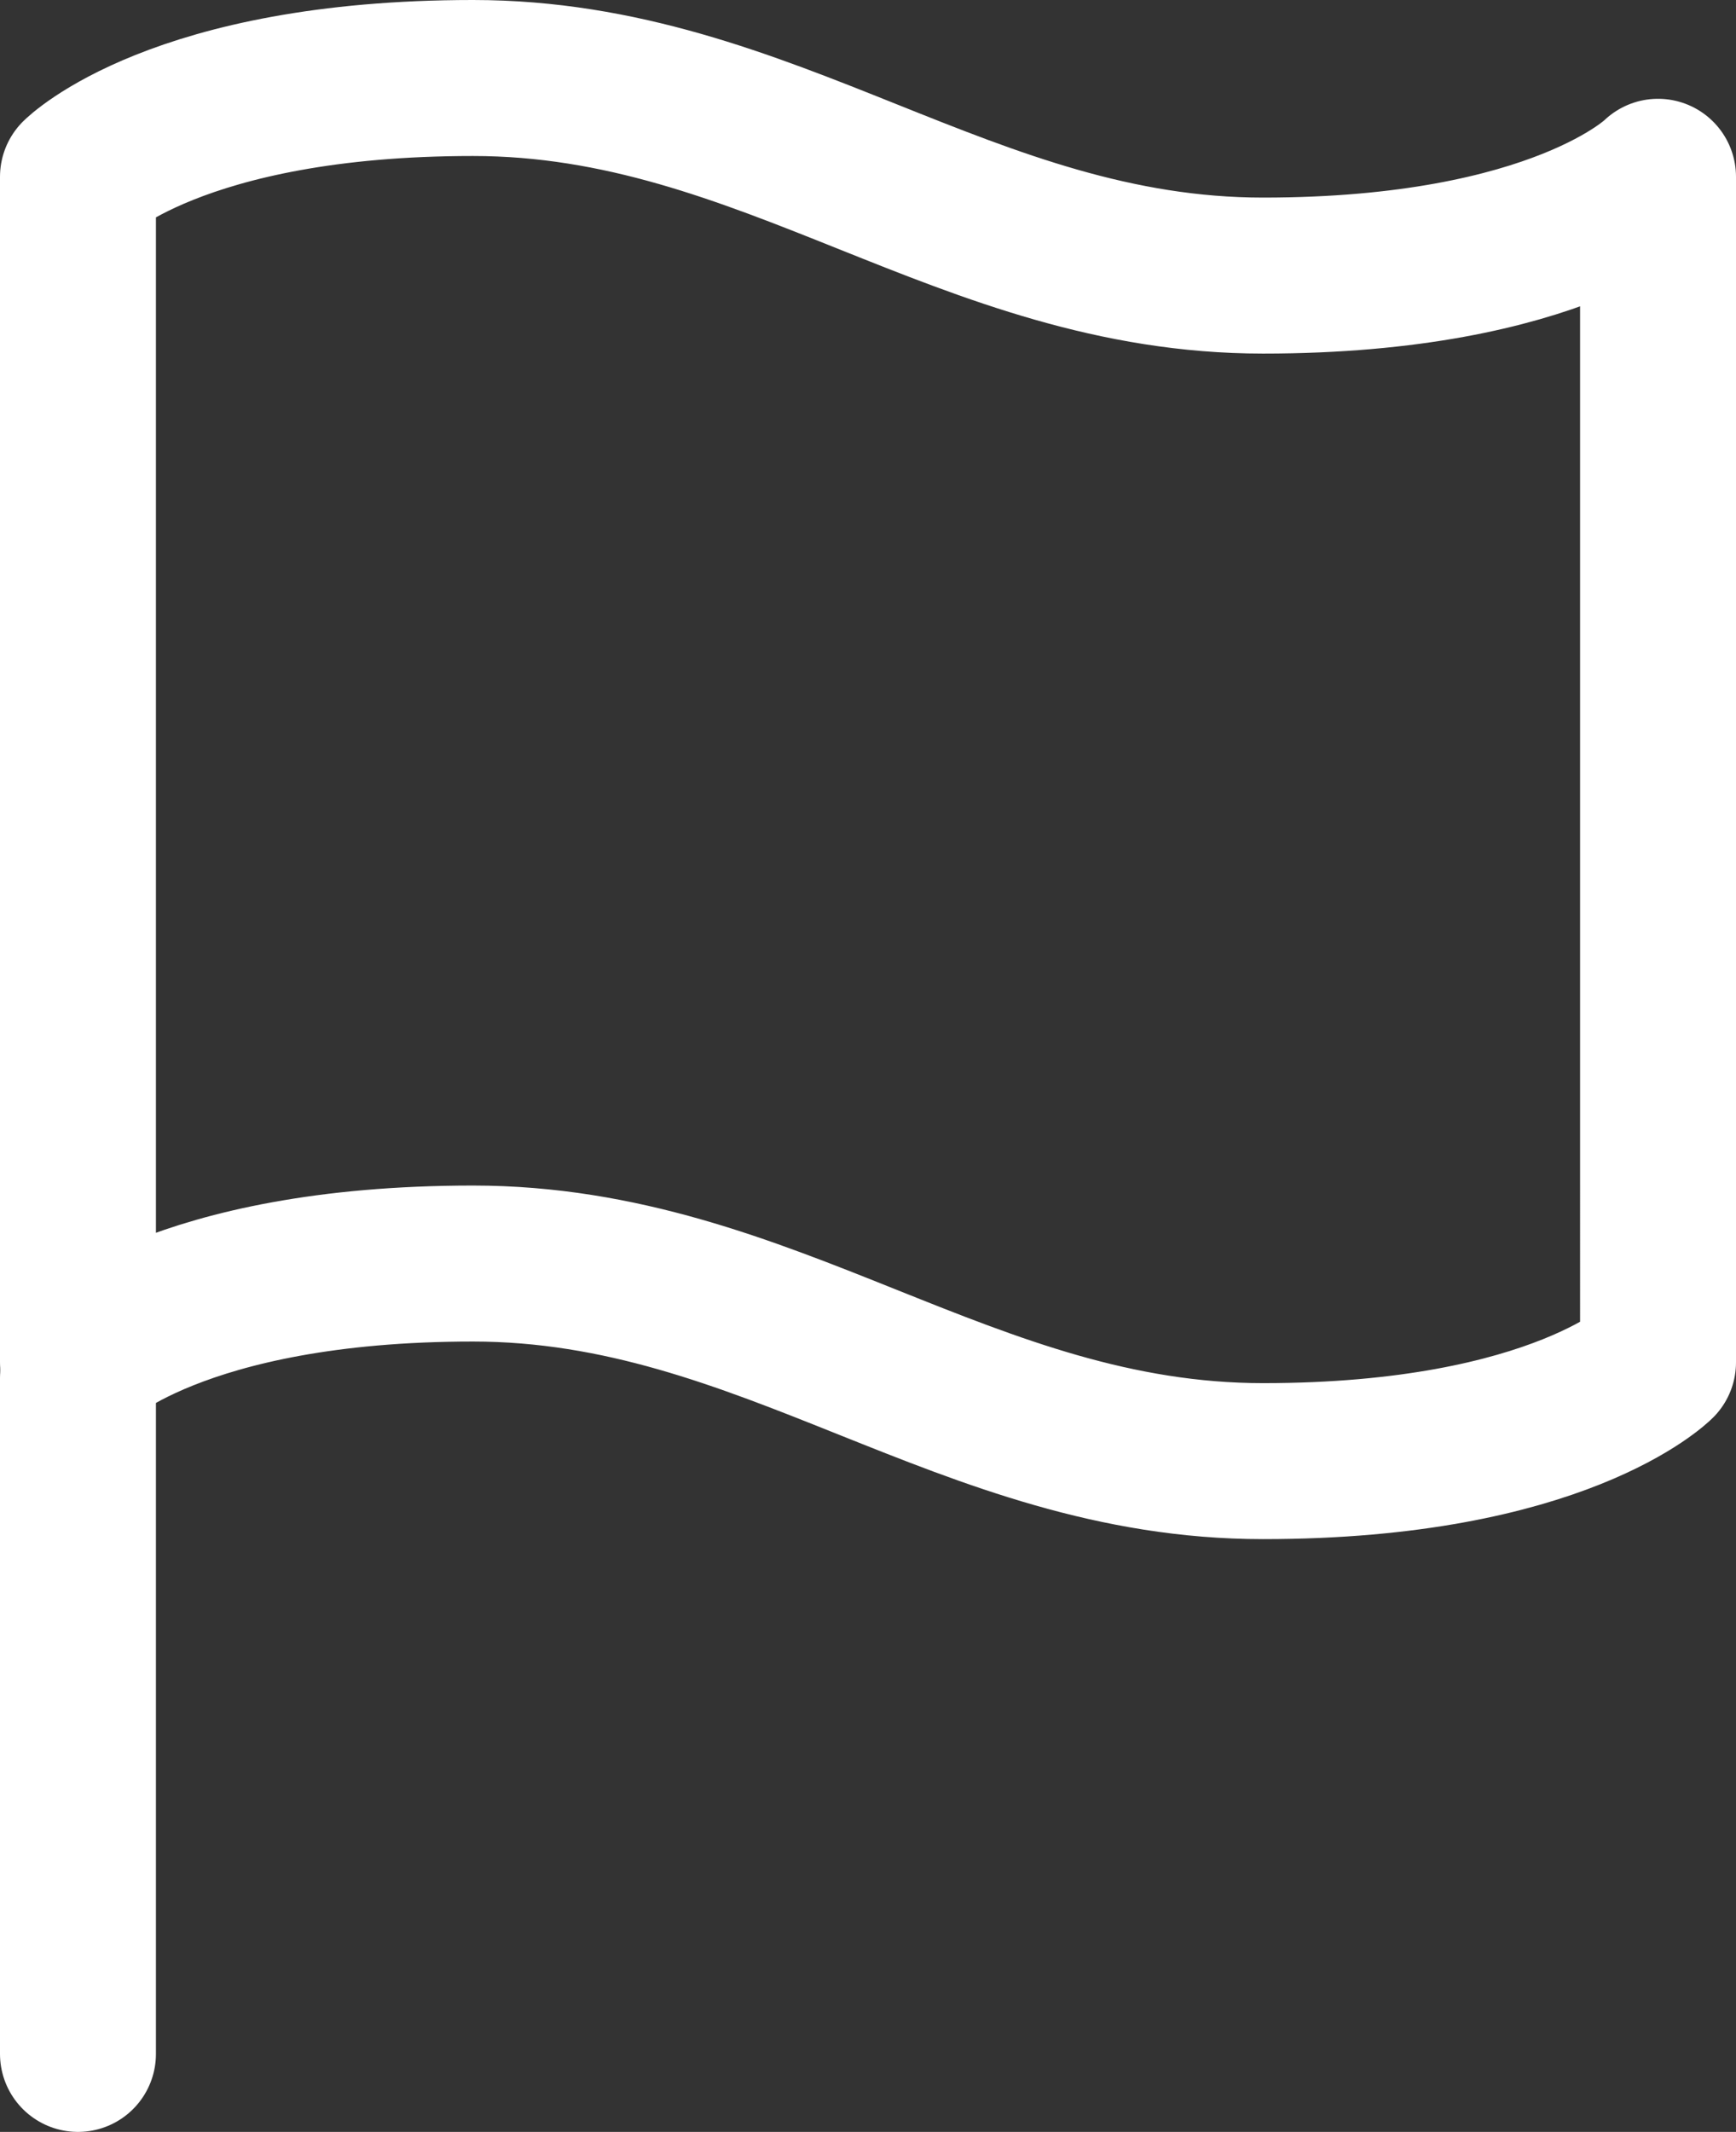
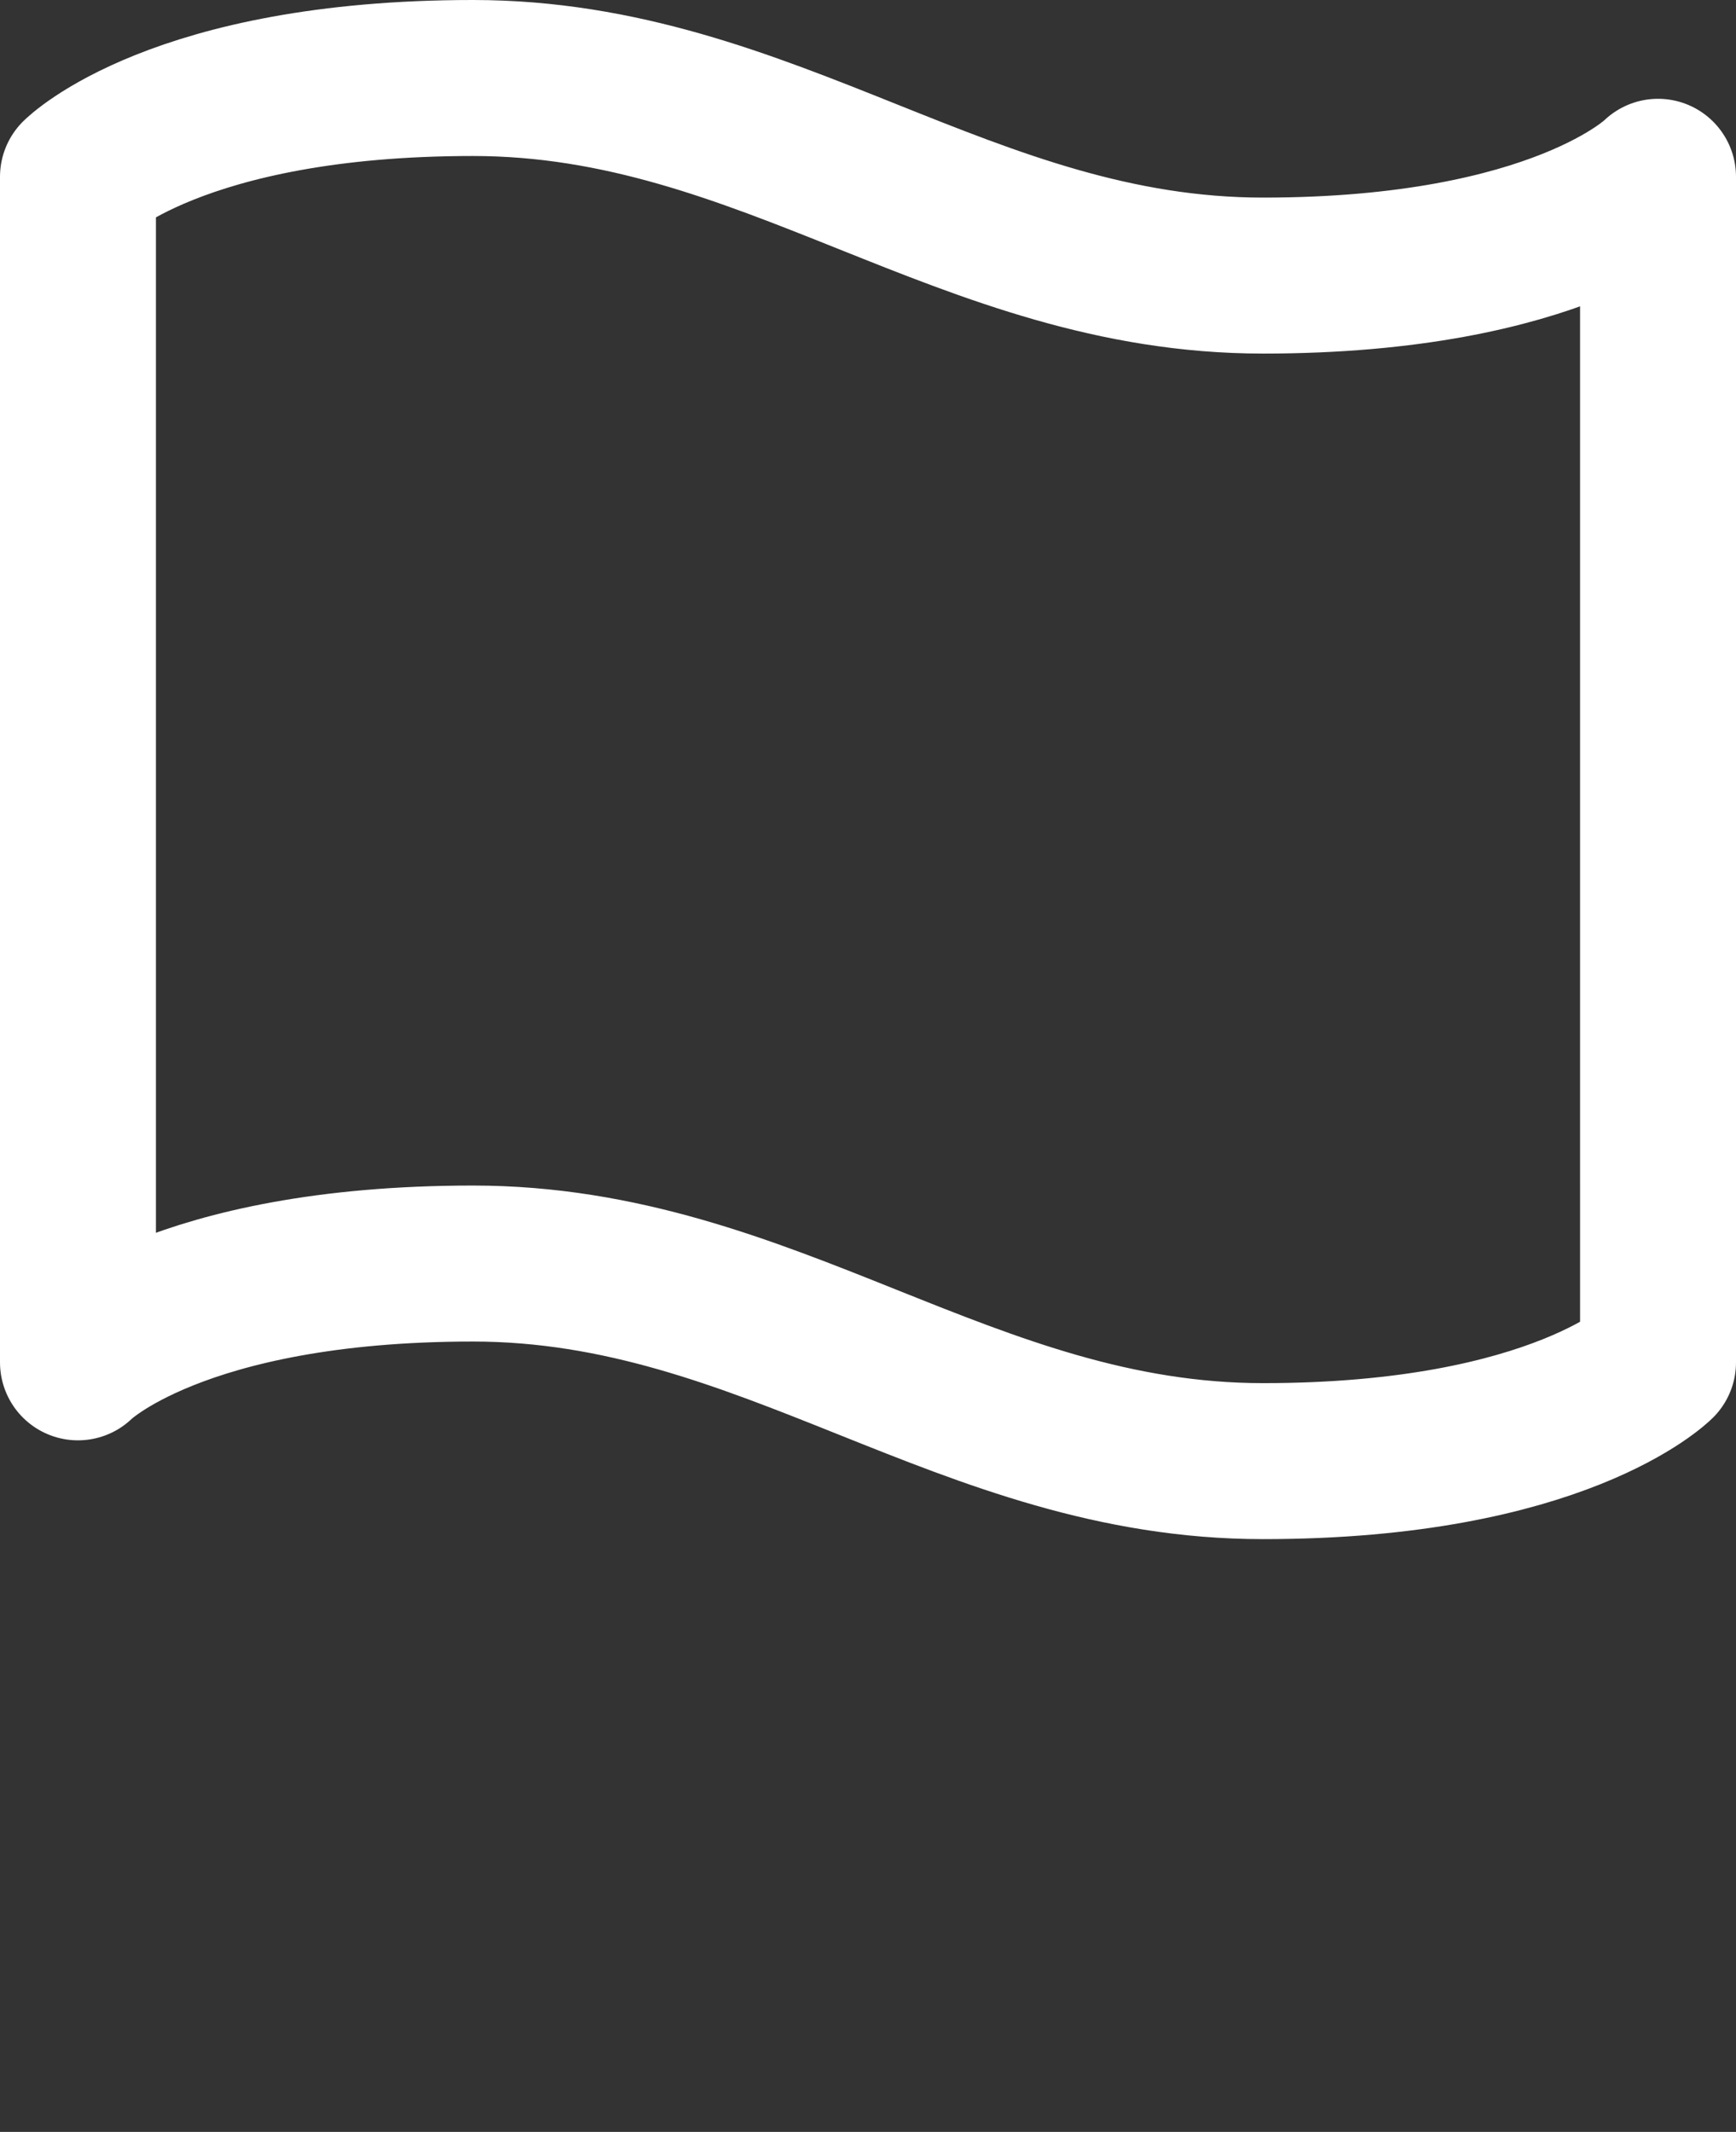
<svg xmlns="http://www.w3.org/2000/svg" width="33.4" height="41" viewBox="0 0 33.4 41">
  <rect x="0" y="0" width="33.4" height="41" fill="#333333" stroke="none" />
  <g id="flag" transform="translate(-2.5 -0.5)">
    <path id="Tracé_22" data-name="Tracé 22" d="M4,26.7s1.9-1.9,7.6-1.9,9.5,3.8,15.2,3.8,7.6-1.9,7.6-1.9V3.9s-1.9,1.9-7.6,1.9S17.3,2,11.6,2,4,3.9,4,3.9Z" fill="none" stroke="#fff" stroke-linecap="round" stroke-linejoin="round" stroke-width="3" />
-     <line id="Ligne_7" data-name="Ligne 7" y1="13" transform="translate(4 27)" fill="none" stroke="#fff" stroke-linecap="round" stroke-linejoin="round" stroke-width="3" />
  </g>
</svg>